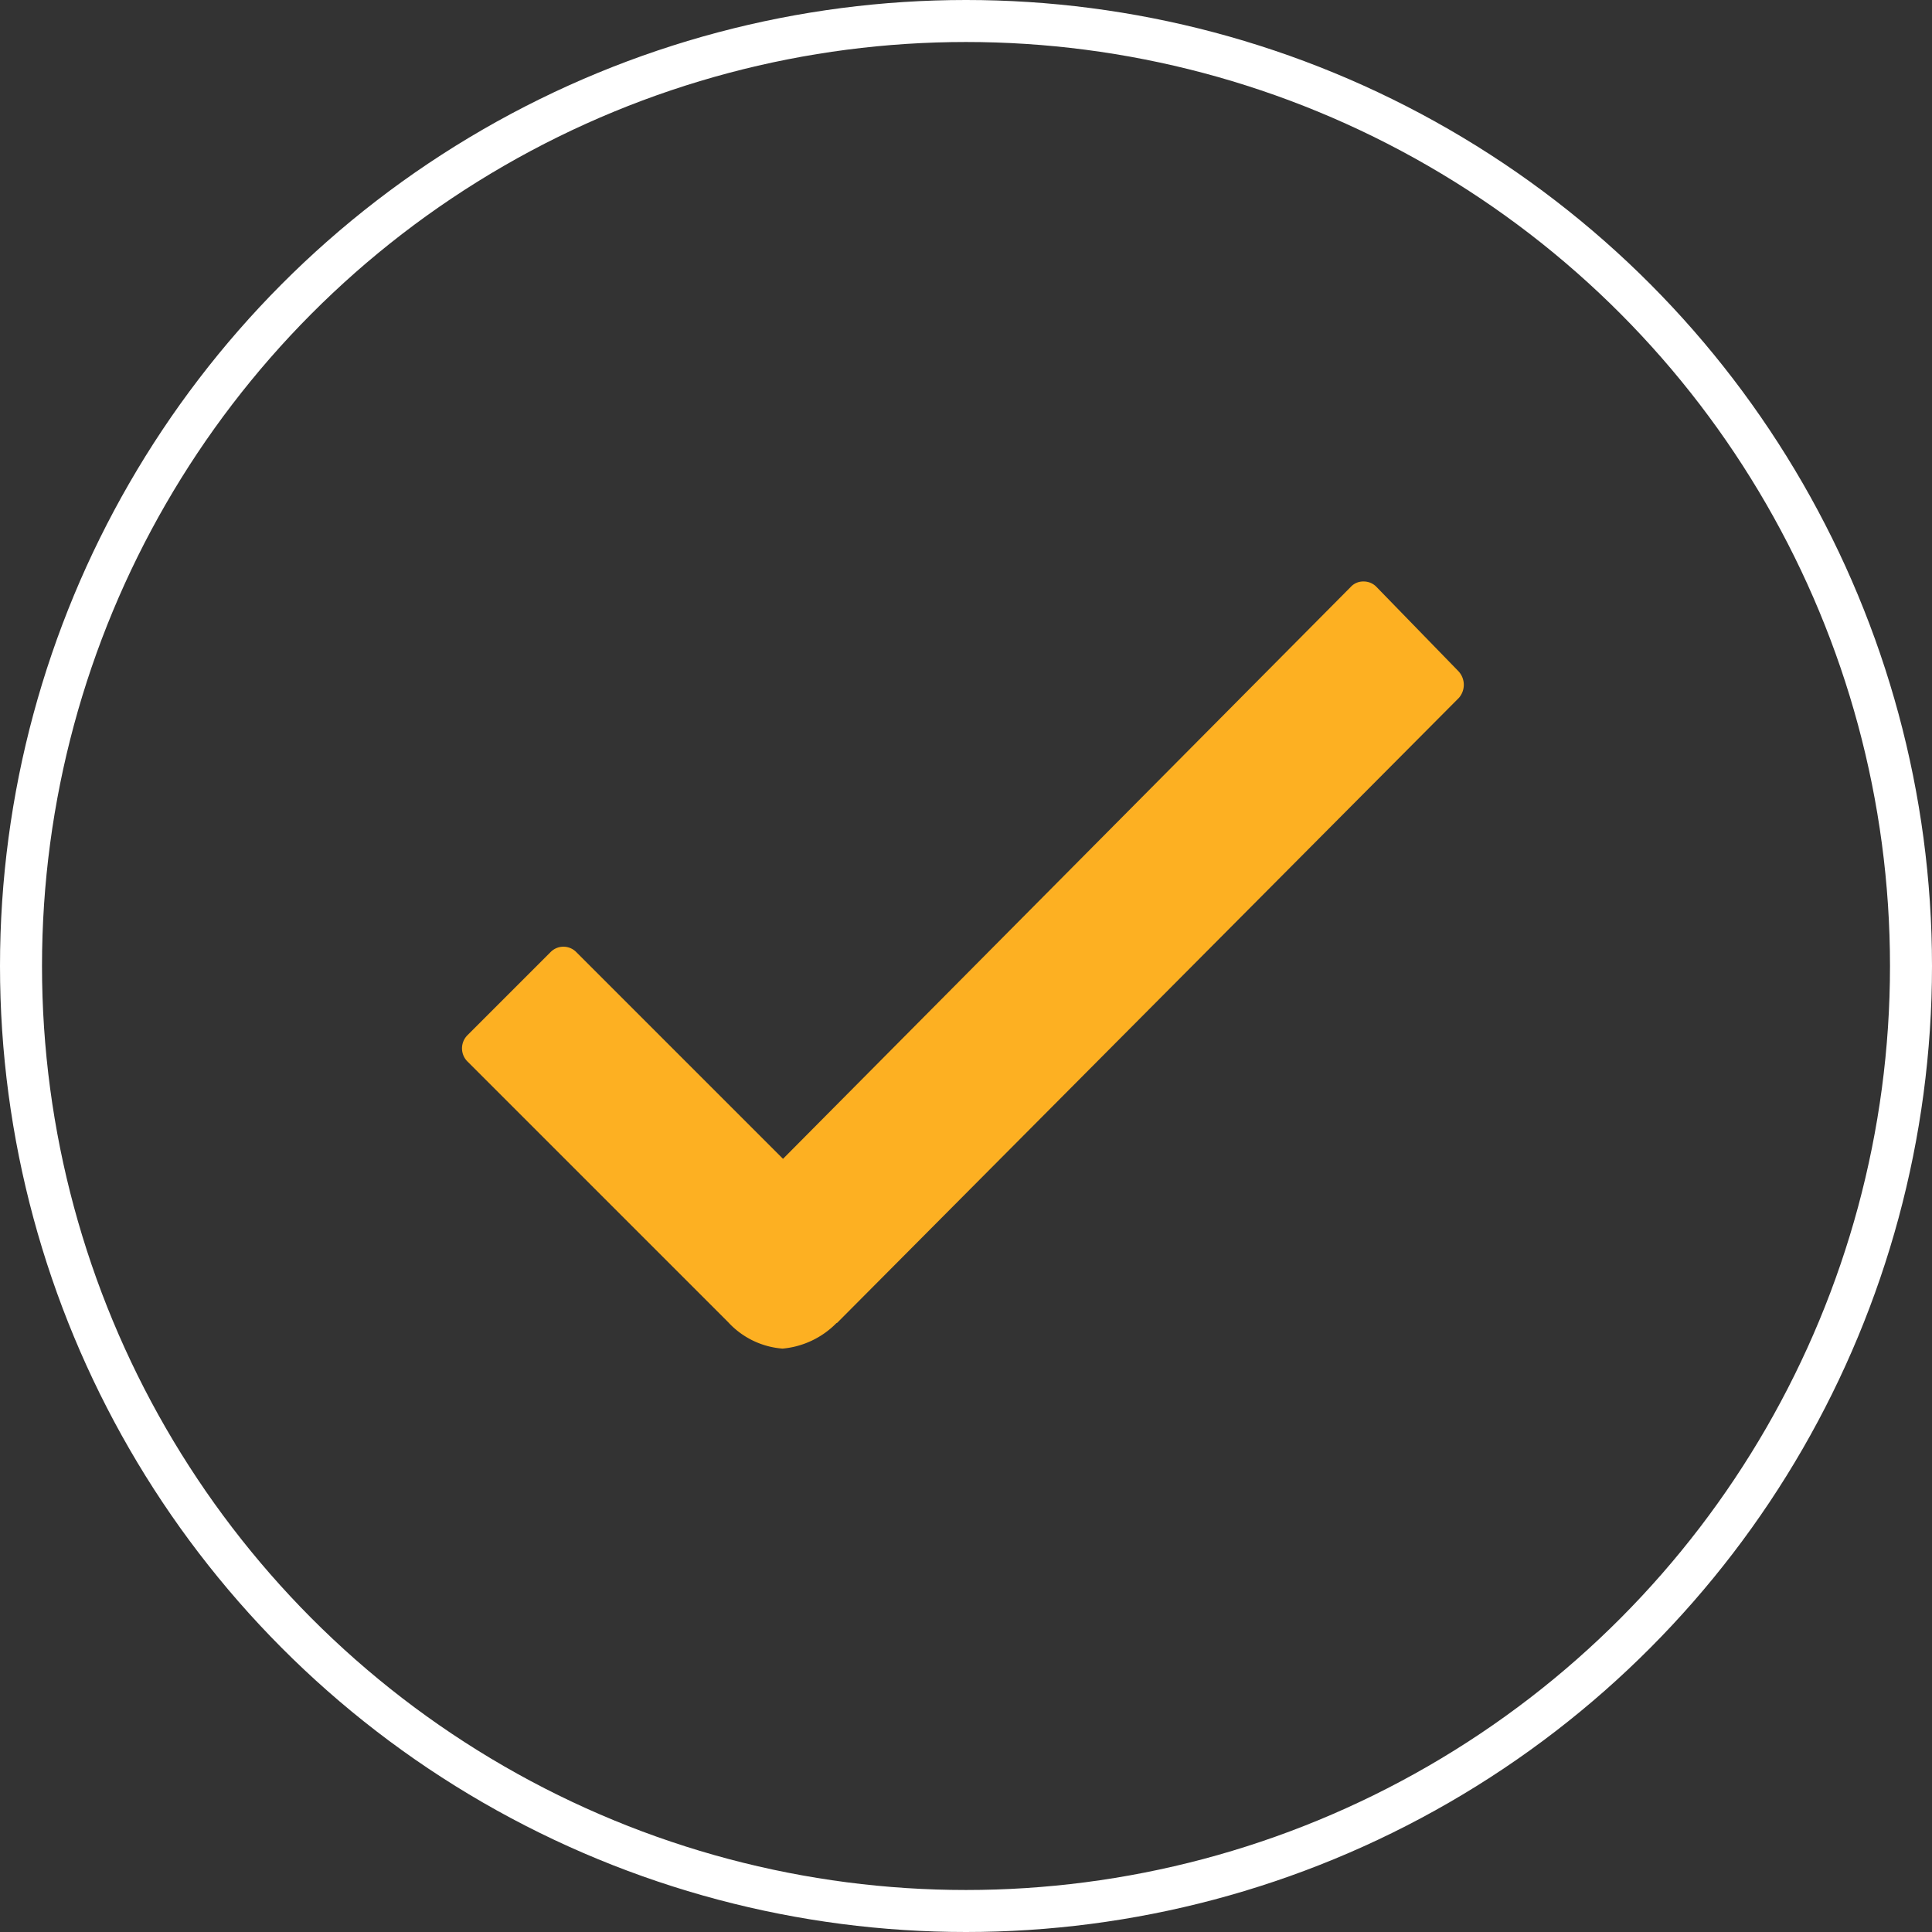
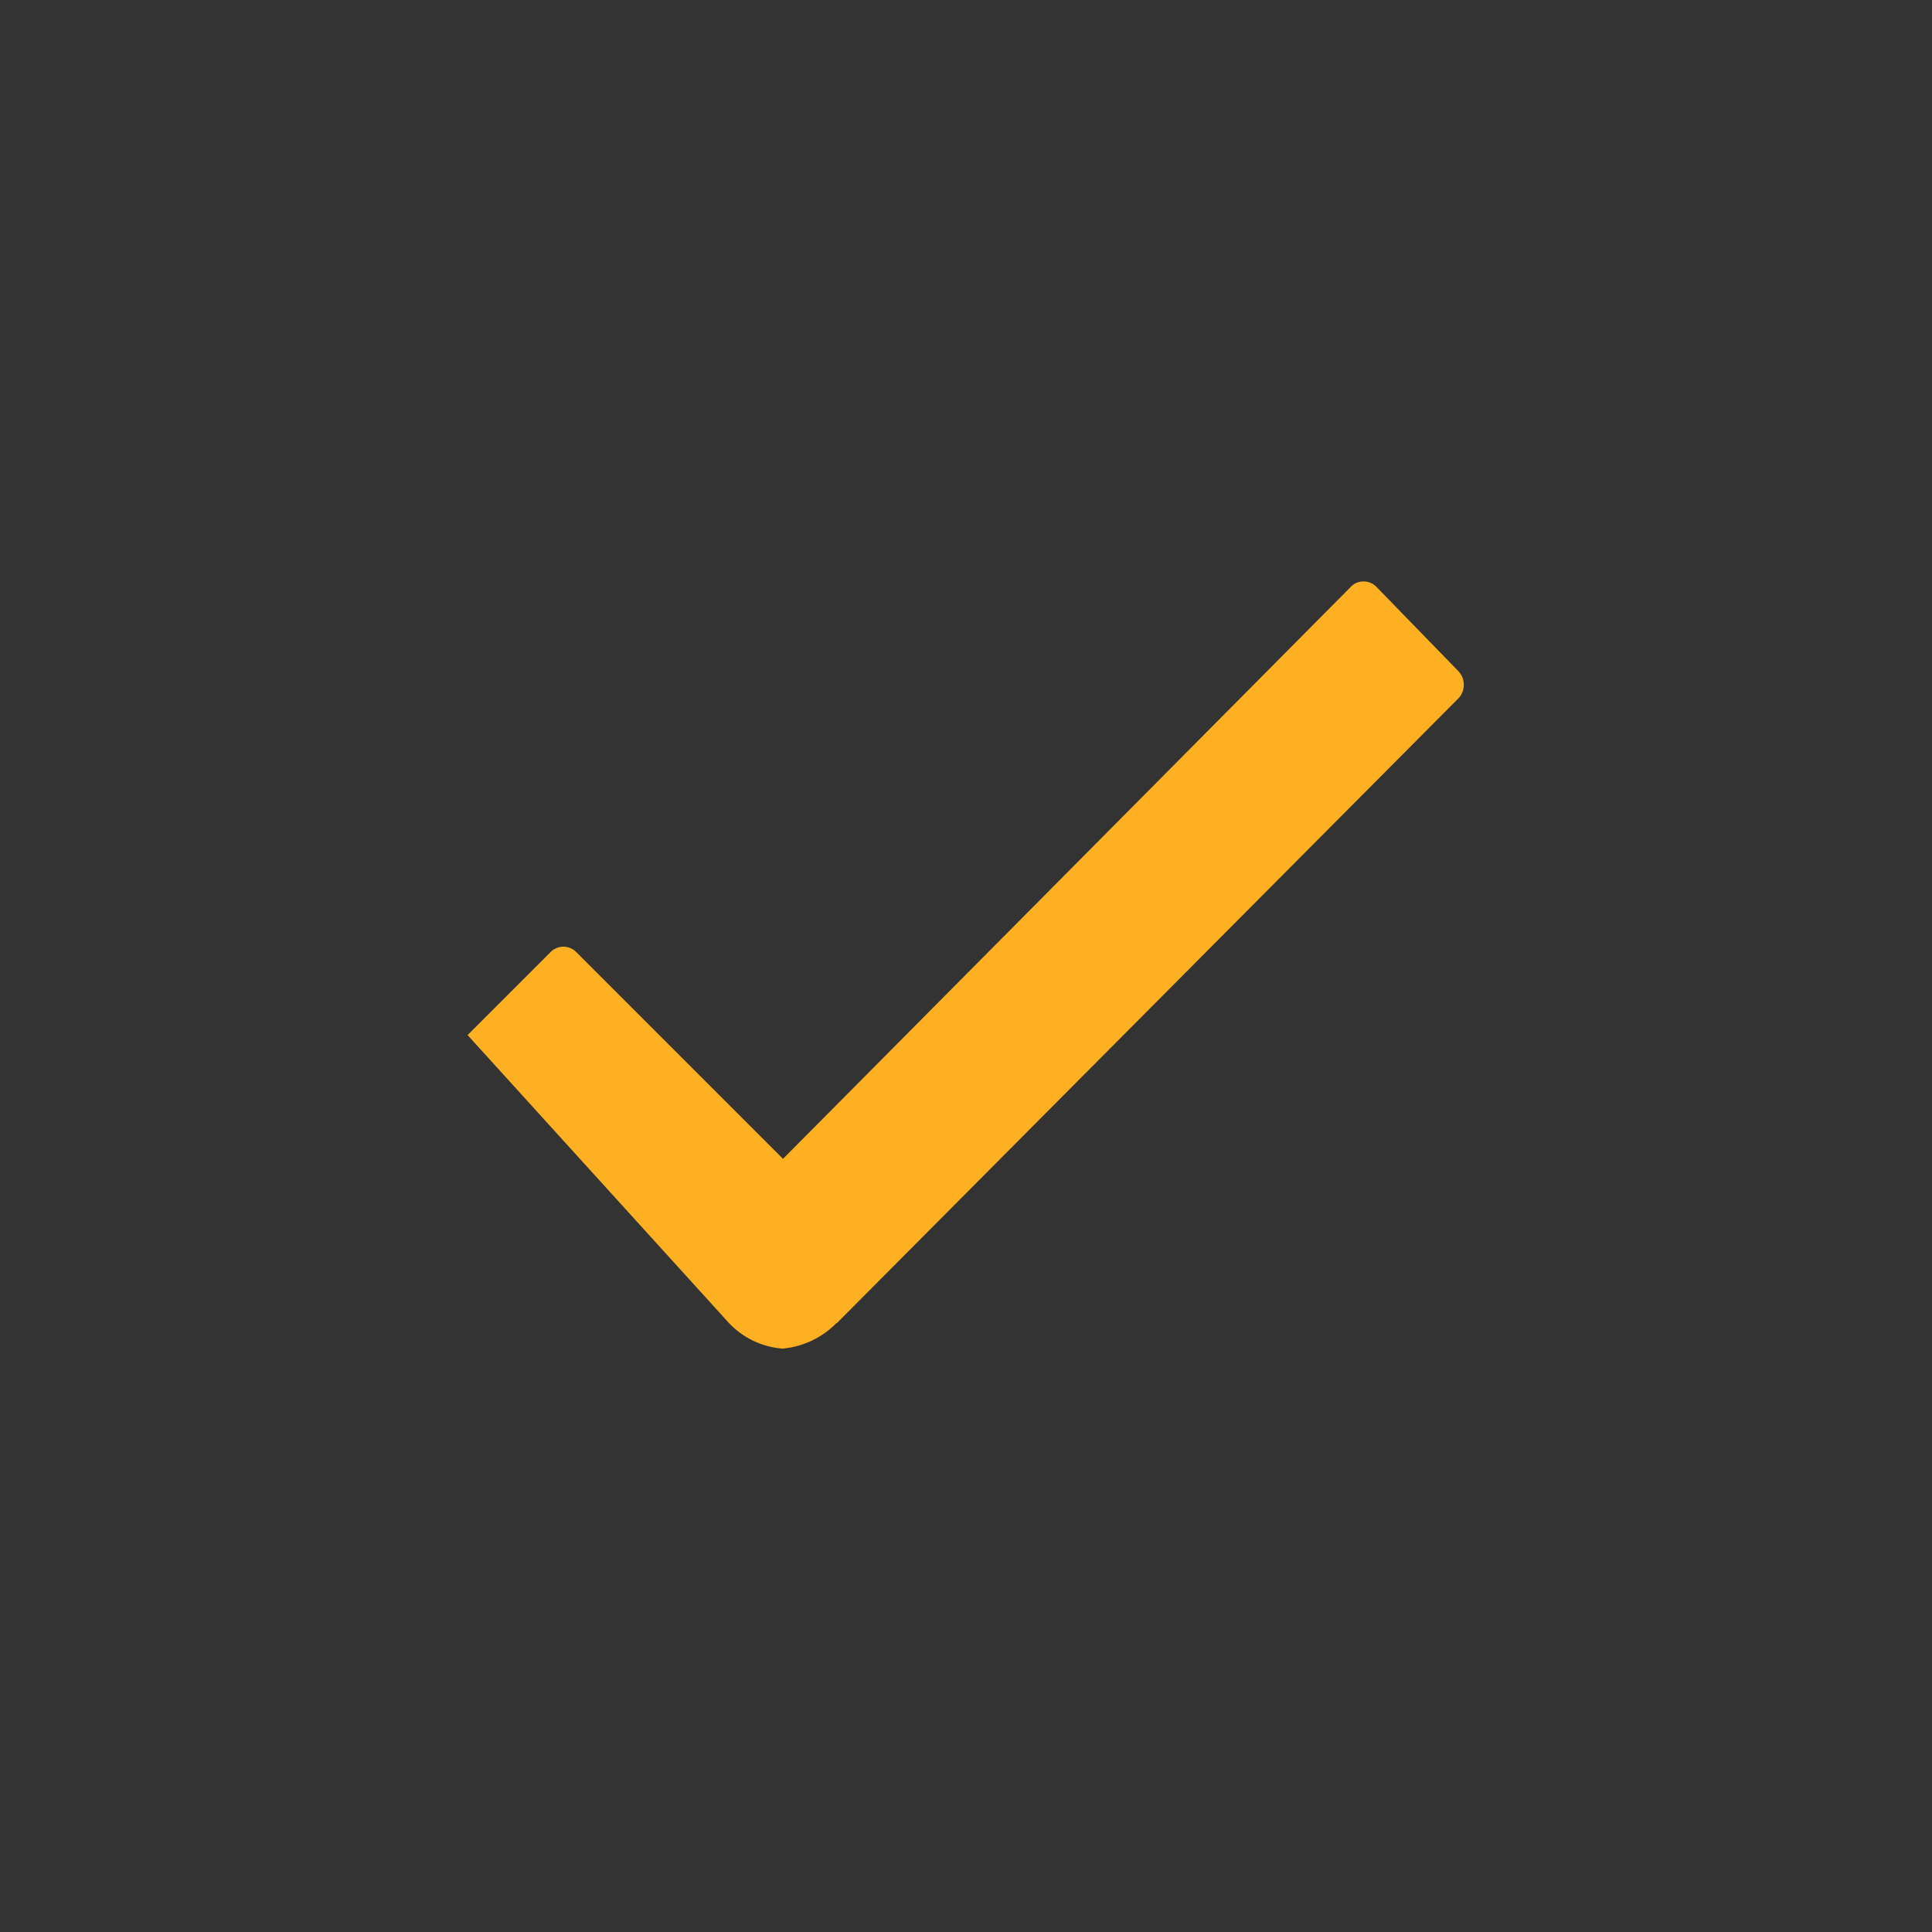
<svg xmlns="http://www.w3.org/2000/svg" width="138" height="138" viewBox="0 0 138 138">
  <rect x="0" y="0" width="138" height="138" fill="#333333" stroke="none" />
  <g id="Check_Ico" transform="translate(-1463 -2390)">
-     <path id="Path_2" data-name="Path 2" d="M81.613,18.62l-5.848-6.015a1.257,1.257,0,0,0-.93-.4h0a1.207,1.207,0,0,0-.93.4L33.363,53.445,18.609,38.691a1.285,1.285,0,0,0-1.861,0l-5.915,5.915a1.324,1.324,0,0,0,0,1.894L29.442,65.108A5.885,5.885,0,0,0,33.33,67a6.167,6.167,0,0,0,3.855-1.828h.033L81.646,20.514A1.421,1.421,0,0,0,81.613,18.62Z" transform="translate(1485.566 2419.329)" fill="#fdb022" />
+     <path id="Path_2" data-name="Path 2" d="M81.613,18.62l-5.848-6.015a1.257,1.257,0,0,0-.93-.4h0a1.207,1.207,0,0,0-.93.4L33.363,53.445,18.609,38.691a1.285,1.285,0,0,0-1.861,0l-5.915,5.915L29.442,65.108A5.885,5.885,0,0,0,33.33,67a6.167,6.167,0,0,0,3.855-1.828h.033L81.646,20.514A1.421,1.421,0,0,0,81.613,18.62Z" transform="translate(1485.566 2419.329)" fill="#fdb022" />
    <g id="Ellipse_2" data-name="Ellipse 2" transform="translate(1463 2390)" fill="none" stroke="#fff" stroke-width="3">
-       <circle cx="69" cy="69" r="69" stroke="none" />
-       <circle cx="69" cy="69" r="67.5" fill="none" />
-     </g>
+       </g>
  </g>
</svg>